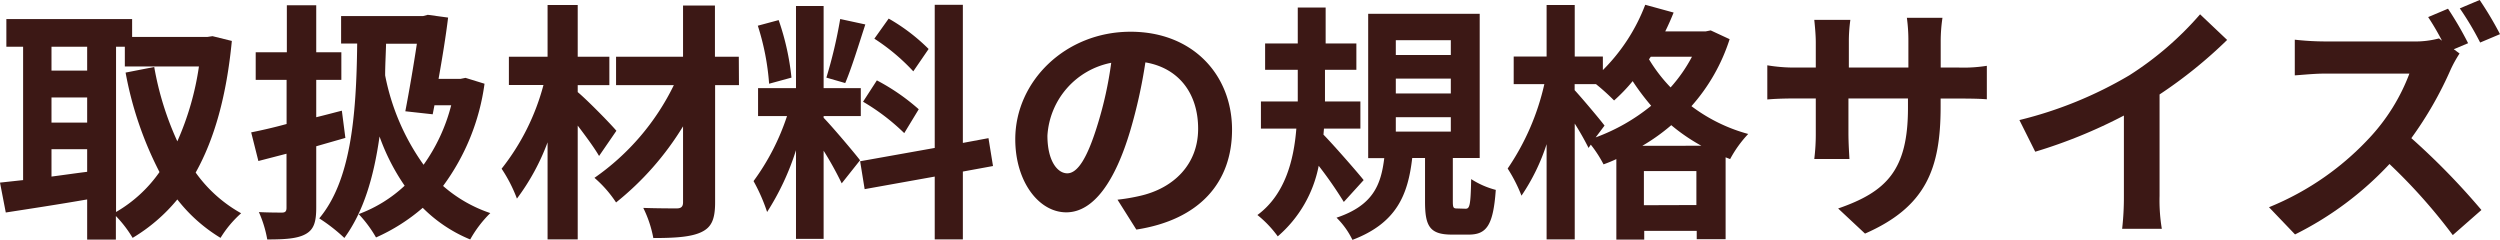
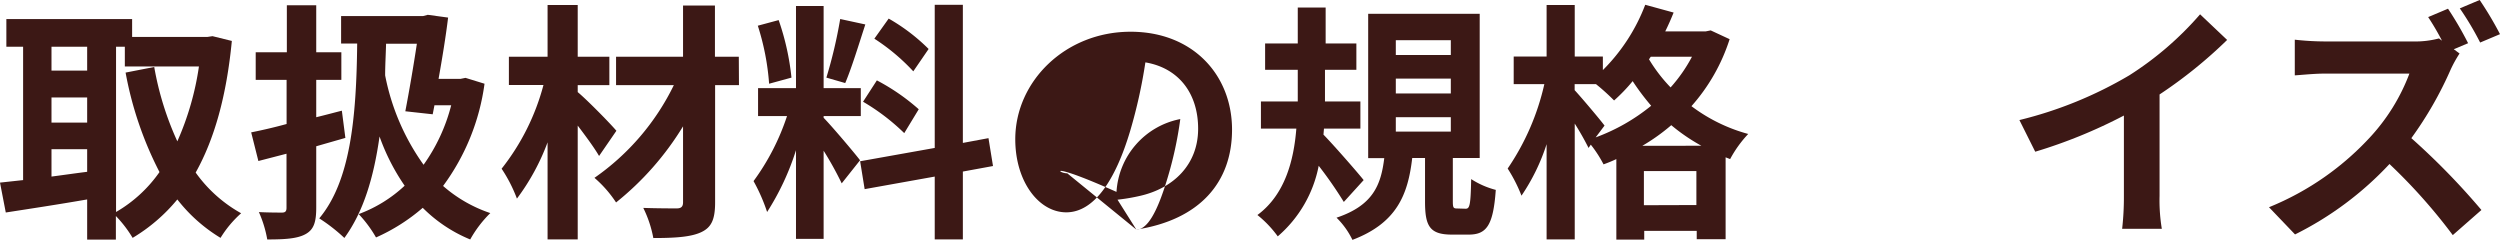
<svg xmlns="http://www.w3.org/2000/svg" viewBox="0 0 298.59 28.65">
  <defs>
    <style>.cls-1{fill:#3c1815;}</style>
  </defs>
  <title>title-pro5</title>
  <g id="Layer_2" data-name="Layer 2">
    <g id="デザイン">
      <path class="cls-1" d="M27.69,4.89c-.63,6.54-2.07,11.7-4.32,15.72a16.5,16.5,0,0,0,5.43,4.86,13,13,0,0,0-2.46,2.94,18.93,18.93,0,0,1-5.16-4.59,20.55,20.55,0,0,1-5.34,4.59,14.27,14.27,0,0,0-2-2.61v2.82H10.41v-4.8c-3.45.6-7,1.14-9.72,1.56L0,21.81l2.76-.3V5.58h-2V2.28H15.78V4.41h9l.6-.09ZM6.15,5.58V8.43h4.26V5.58Zm0,9.06h4.26v-3H6.15Zm0,6.45c1.38-.18,2.82-.39,4.26-.57v-2.7H6.15Zm7.71,4.23a16.26,16.26,0,0,0,5.19-4.77A42.51,42.51,0,0,1,15,8.67L18.42,8a36.18,36.18,0,0,0,2.76,8.88,34,34,0,0,0,2.58-8.94H14.91V5.58H13.86Z" />
      <path class="cls-1" d="M41.25,16.47c-1.14.33-2.31.66-3.48,1v7.32c0,1.77-.3,2.64-1.29,3.18s-2.46.63-4.56.63a13.9,13.9,0,0,0-1-3.27c1.14.06,2.37.06,2.76.06s.54-.15.54-.57V18.36l-3.36.87L30,15.81c1.2-.24,2.67-.57,4.23-1V9.54H30.54V6.24h3.72V.63h3.51V6.24h3v3.3h-3V14c1-.24,2-.51,3.06-.78ZM57.87,10a26.48,26.48,0,0,1-4.95,12.21,16.55,16.55,0,0,0,5.64,3.24,13.88,13.88,0,0,0-2.4,3.15,17.23,17.23,0,0,1-5.67-3.78,22.32,22.32,0,0,1-5.58,3.54,14.63,14.63,0,0,0-2.07-2.79,16.32,16.32,0,0,0,5.49-3.39,25.13,25.13,0,0,1-3-5.88c-.69,4.89-1.92,9-4.2,12.12a20.38,20.38,0,0,0-3-2.34c3.69-4.41,4.44-11.88,4.53-20.88H40.74V1.92h9.78l.57-.15,2.43.33c-.27,2.22-.69,4.8-1.14,7.32H55l.6-.12ZM46.11,5.22C46.08,6.51,46,7.77,46,9a27.23,27.23,0,0,0,4.59,10.68,21.29,21.29,0,0,0,3.3-7.11h-2l-.21,1.08-3.27-.36c.48-2.49,1-5.55,1.38-8.07Z" />
      <path class="cls-1" d="M71.55,18.63C71,17.67,70,16.32,69,15V28.59H65.4V17a26.6,26.6,0,0,1-3.66,6.72,17.44,17.44,0,0,0-1.83-3.57,27.36,27.36,0,0,0,5-10H60.78V6.78H65.4V.6H69V6.78h3.78v3.39H69V11c1.2,1,4,3.87,4.62,4.62Zm16.71-8.46H85.41v14c0,2.07-.45,3-1.68,3.57s-3.12.69-5.7.69a13.74,13.74,0,0,0-1.2-3.6c1.65.06,3.51.06,4,.06s.75-.18.75-.72V15.09a34.89,34.89,0,0,1-8,9.09A14,14,0,0,0,71,21.24a28.86,28.86,0,0,0,9.48-11.07h-6.9V6.78h8V.66h3.81V6.78h2.85Z" />
      <path class="cls-1" d="M100.53,21.9A40.08,40.08,0,0,0,98.37,18V28.53h-3.3V17.94a30.79,30.79,0,0,1-3.45,7.38A21.2,21.2,0,0,0,90,21.63a27.77,27.77,0,0,0,4-7.77H90.54V10.53h4.53V.72h3.3v9.81h4.44v3.33H98.37v.21c.87.87,3.72,4.23,4.35,5.07ZM91.86,10a29.67,29.67,0,0,0-1.35-6.93L93,2.4a30.08,30.08,0,0,1,1.53,6.87Zm11.49-7.08c-.78,2.4-1.65,5.25-2.4,7L98.7,9.27a55.8,55.8,0,0,0,1.65-7ZM115,20.49v8.1h-3.36v-7.5l-8.37,1.5-.54-3.33,8.91-1.59V.57H115v16.5l3.06-.57.54,3.33ZM104.73,9.6a25.05,25.05,0,0,1,5,3.45L108,15.9a25.37,25.37,0,0,0-4.92-3.75Zm4.35-1.08a24.14,24.14,0,0,0-4.65-3.9l1.71-2.4a22.54,22.54,0,0,1,4.77,3.63Z" />
-       <path class="cls-1" d="M135.72,27.42l-2.25-3.57a23.07,23.07,0,0,0,2.79-.48c3.84-.9,6.84-3.66,6.84-8,0-4.14-2.25-7.23-6.3-7.92a60.67,60.67,0,0,1-1.8,8.13c-1.8,6.06-4.38,9.78-7.65,9.78s-6.09-3.66-6.09-8.73c0-6.93,6-12.84,13.77-12.84,7.44,0,12.12,5.16,12.12,11.7C147.15,21.78,143.28,26.25,135.72,27.42Zm-8.25-6.72c1.26,0,2.43-1.89,3.66-5.94a45,45,0,0,0,1.59-7.26,9.44,9.44,0,0,0-7.62,8.7C125.1,19.23,126.3,20.7,127.47,20.7Z" />
+       <path class="cls-1" d="M135.72,27.42l-2.25-3.57a23.07,23.07,0,0,0,2.79-.48c3.84-.9,6.84-3.66,6.84-8,0-4.14-2.25-7.23-6.3-7.92a60.67,60.67,0,0,1-1.8,8.13c-1.8,6.06-4.38,9.78-7.65,9.78s-6.09-3.66-6.09-8.73c0-6.93,6-12.84,13.77-12.84,7.44,0,12.12,5.16,12.12,11.7C147.15,21.78,143.28,26.25,135.72,27.42Zc1.26,0,2.43-1.89,3.66-5.94a45,45,0,0,0,1.59-7.26,9.44,9.44,0,0,0-7.62,8.7C125.1,19.23,126.3,20.7,127.47,20.7Z" />
      <path class="cls-1" d="M160.5,24.12a48.52,48.52,0,0,0-3-4.32,14.81,14.81,0,0,1-4.89,8.43,13,13,0,0,0-2.43-2.55c3.3-2.43,4.35-6.54,4.65-10.32H150.6V12.12H155V8.34h-3.9V5.19H155V.9h3.33V5.19H162V8.34h-3.75v3.78h4.23v3.24h-4.35l-.06.72c1.26,1.29,4.14,4.59,4.8,5.43Zm14.55.81c.48,0,.6-.39.66-3.54a10.06,10.06,0,0,0,2.94,1.29c-.3,4.26-1.11,5.34-3.24,5.34h-2c-2.64,0-3.21-1-3.21-3.93V18.87h-1.53c-.51,4.41-1.86,7.77-7.14,9.78A9.47,9.47,0,0,0,159.63,26c4.38-1.47,5.31-3.93,5.7-7.11h-1.92V1.65h13.32V18.87h-3.21V24c0,.81.06.9.51.9ZM166.71,6.57h6.57V4.8h-6.57Zm0,4.59h6.57V9.39h-6.57Zm0,4.56h6.57V14h-6.57Z" />
      <path class="cls-1" d="M206.58,4.68a22.22,22.22,0,0,1-4.56,8A19.9,19.9,0,0,0,208.8,16a13.93,13.93,0,0,0-2.16,3l-.54-.21v9.78h-3.45v-1h-6.27v1.05h-3.33V19a16.46,16.46,0,0,1-1.53.63A14.32,14.32,0,0,0,190,17.28l-.27.39a32.76,32.76,0,0,0-1.65-2.91V28.59h-3.36V17.22a24,24,0,0,1-3,6.15,18.29,18.29,0,0,0-1.65-3.24,29.24,29.24,0,0,0,4.38-10.08h-3.66V6.75h3.93V.6h3.36V6.75h3.36V8.37A22.07,22.07,0,0,0,196.5.57l3.39.93q-.45,1.13-1,2.25h4.83l.6-.12Zm-16,11.73a23,23,0,0,0,6.63-3.78A28.37,28.37,0,0,1,195,9.69,20.48,20.48,0,0,1,192.78,12a25.53,25.53,0,0,0-2.16-1.95h-2.55v.72c.81.87,3.06,3.54,3.57,4.23Zm12.63,1a22.36,22.36,0,0,1-3.6-2.46,23.24,23.24,0,0,1-3.45,2.46Zm-.6,7.08V20.43h-6.27v4.08ZM197.16,6.78l-.21.3a18.62,18.62,0,0,0,2.58,3.36,18.18,18.18,0,0,0,2.55-3.66Z" />
-       <path class="cls-1" d="M222.75,27.9l-3.21-3c5.79-2,8.34-4.59,8.34-12V11.76h-7.11v4.08c0,1.32.09,2.55.12,3.15h-4.2a24.26,24.26,0,0,0,.18-3.15V11.76h-2.55c-1.5,0-2.58.06-3.24.12V7.8a19.49,19.49,0,0,0,3.24.27h2.55v-3c0-.87-.09-1.8-.18-2.7H221a18.33,18.33,0,0,0-.18,2.7v3h7.11V4.92a19.8,19.8,0,0,0-.18-2.79H232a18.9,18.9,0,0,0-.21,2.79V8.07H234a17.78,17.78,0,0,0,3.3-.21v4c-.66-.06-1.71-.09-3.3-.09h-2.22v1C231.78,20.19,230,24.72,222.75,27.9Z" />
      <path class="cls-1" d="M254.31,9a38.46,38.46,0,0,0,8.46-7.29L266,4.77a55,55,0,0,1-8.07,6.51V23.4a20.62,20.62,0,0,0,.27,3.93h-4.74a33.6,33.6,0,0,0,.21-3.93V13.8a60.11,60.11,0,0,1-10.59,4.32l-1.89-3.78A48.24,48.24,0,0,0,254.31,9Z" />
      <path class="cls-1" d="M294.78,5.16l-1.71.72.69.51a14.76,14.76,0,0,0-1.05,1.89A44,44,0,0,1,288,16.5a84.34,84.34,0,0,1,8.37,8.58l-3.42,3a66.33,66.33,0,0,0-7.56-8.49A39.41,39.41,0,0,1,274.11,28L271,24.75a33.63,33.63,0,0,0,12.3-8.61,23.24,23.24,0,0,0,4.47-7.35H277.62c-1.26,0-2.91.18-3.54.21V4.74a33.52,33.52,0,0,0,3.54.21h10.59a11,11,0,0,0,3.09-.36l.36.27c-.51-1-1.11-2-1.65-2.82l2.37-1A40.2,40.2,0,0,1,294.78,5.16Zm3.81-1.08-2.37,1A35.22,35.22,0,0,0,293.79,1l2.37-1A40.42,40.42,0,0,1,298.59,4.08Z" />
    </g>
  </g>
</svg>